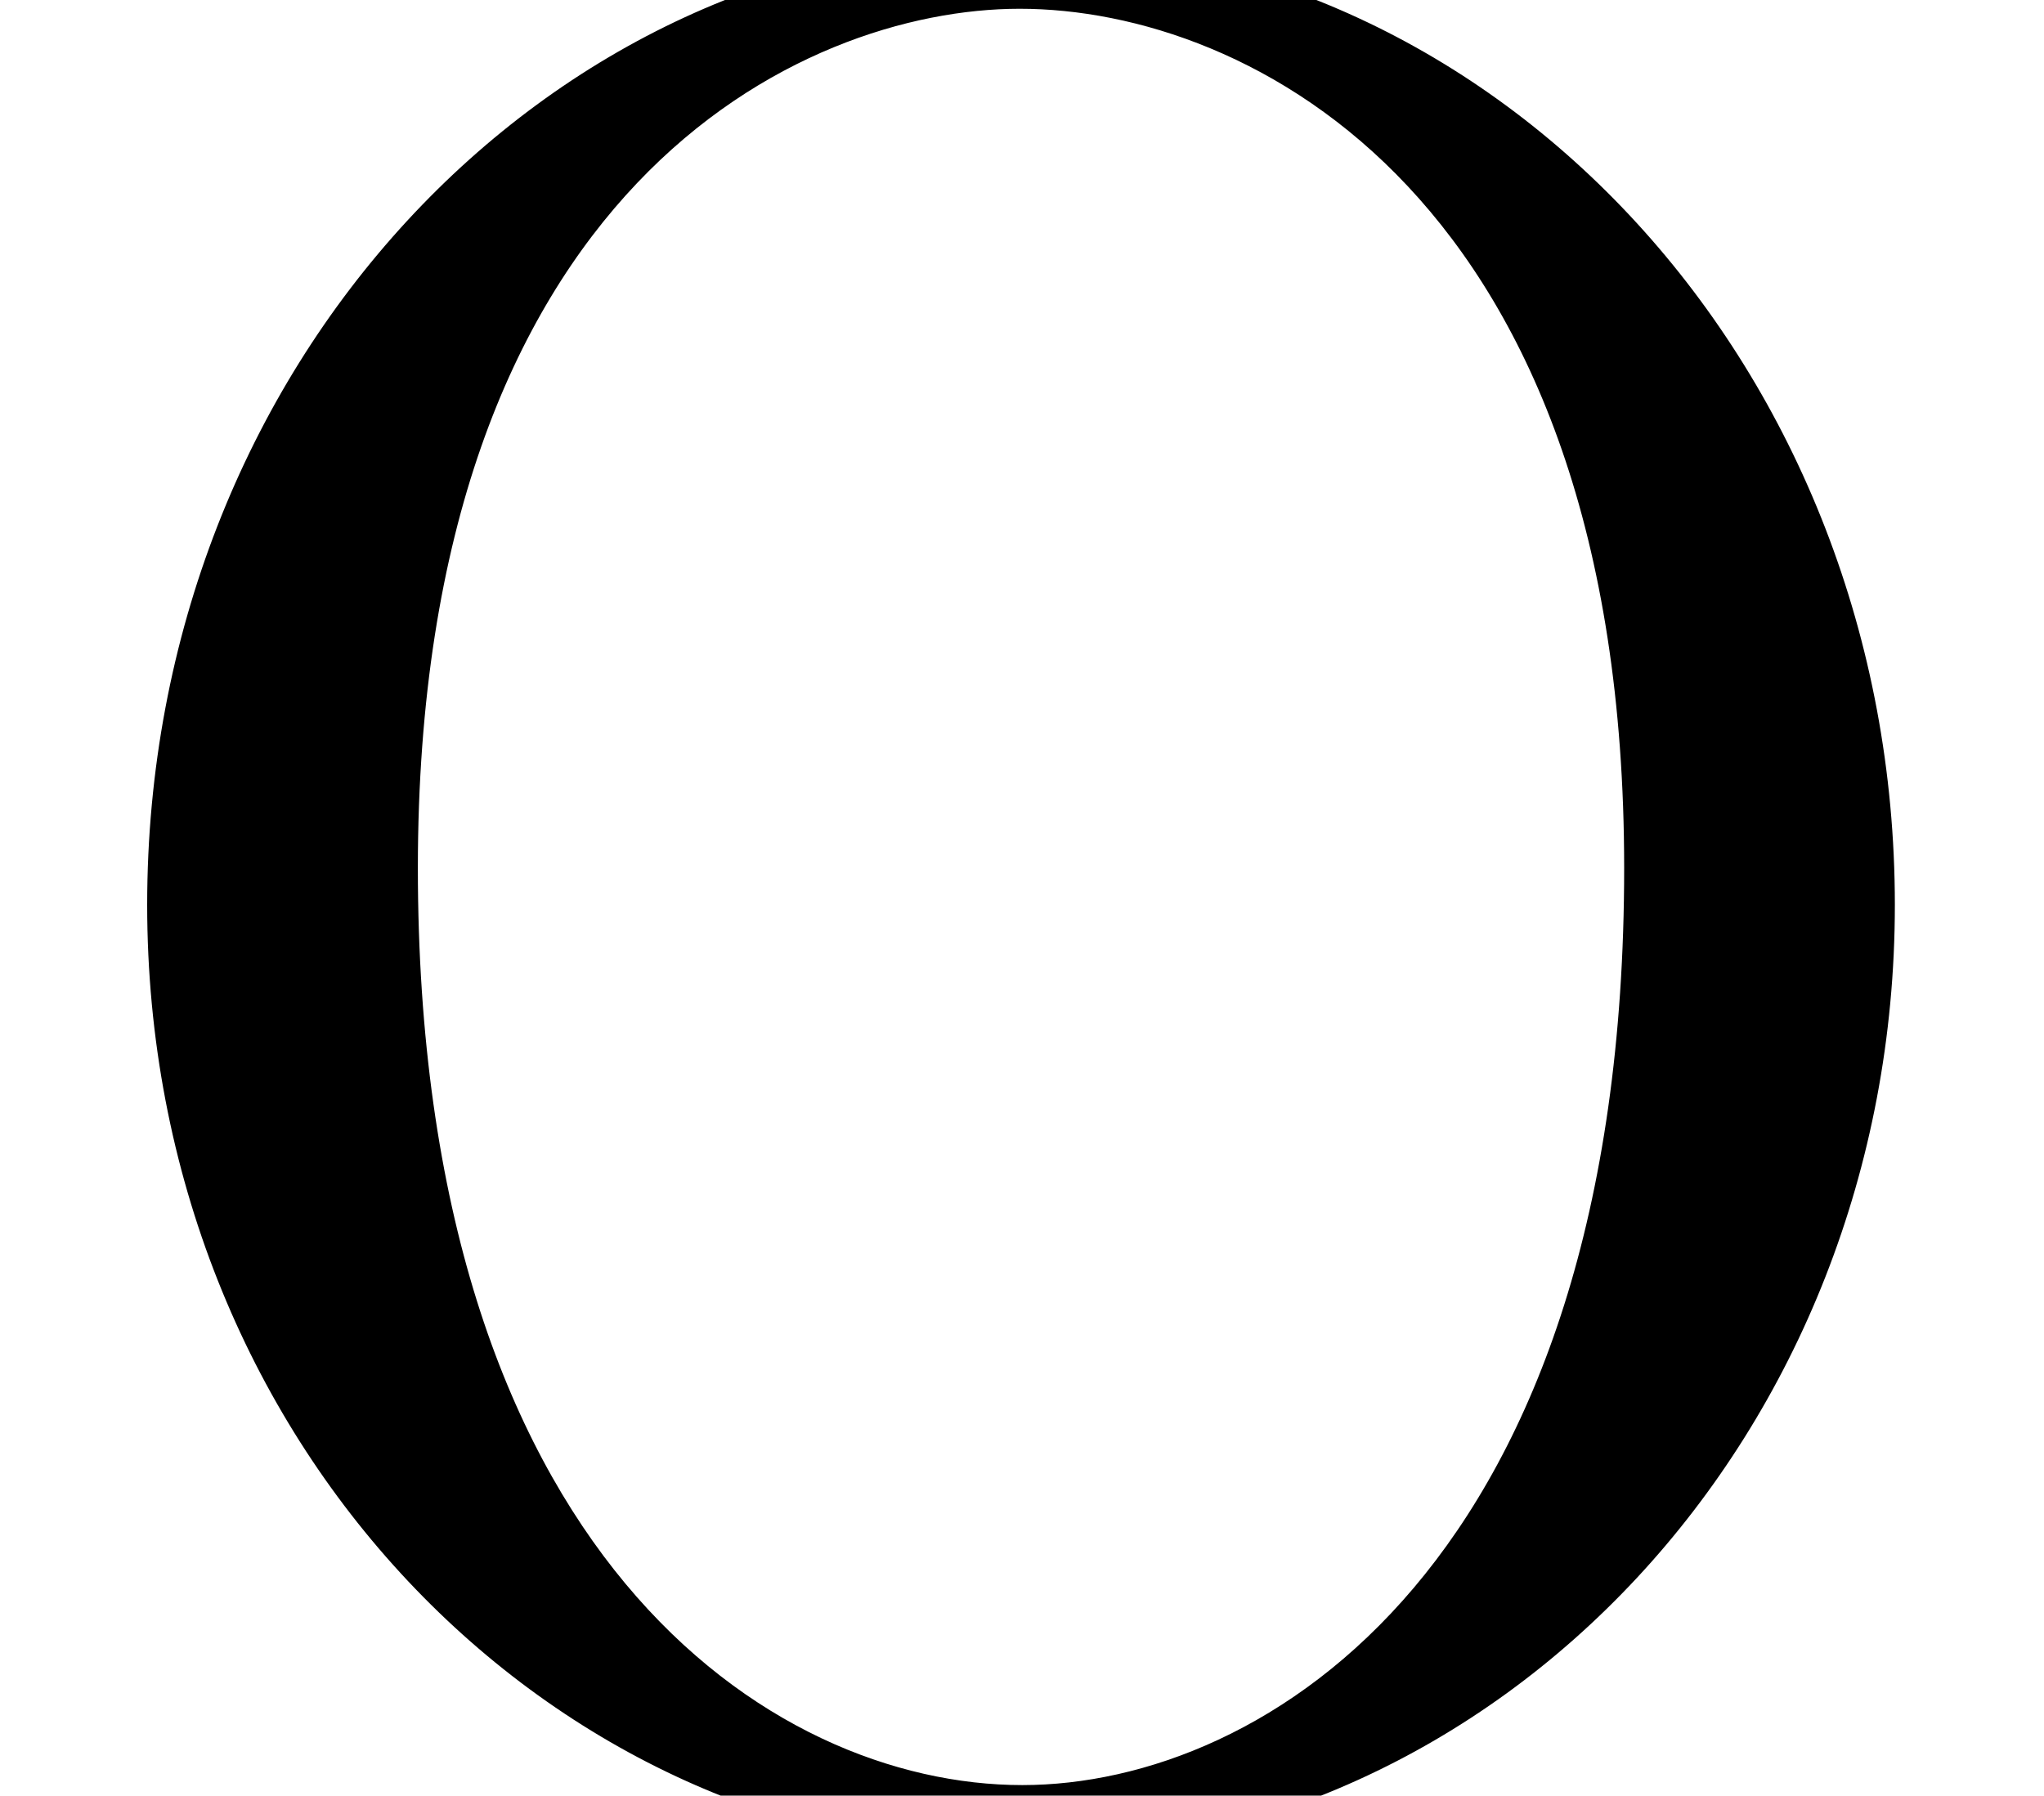
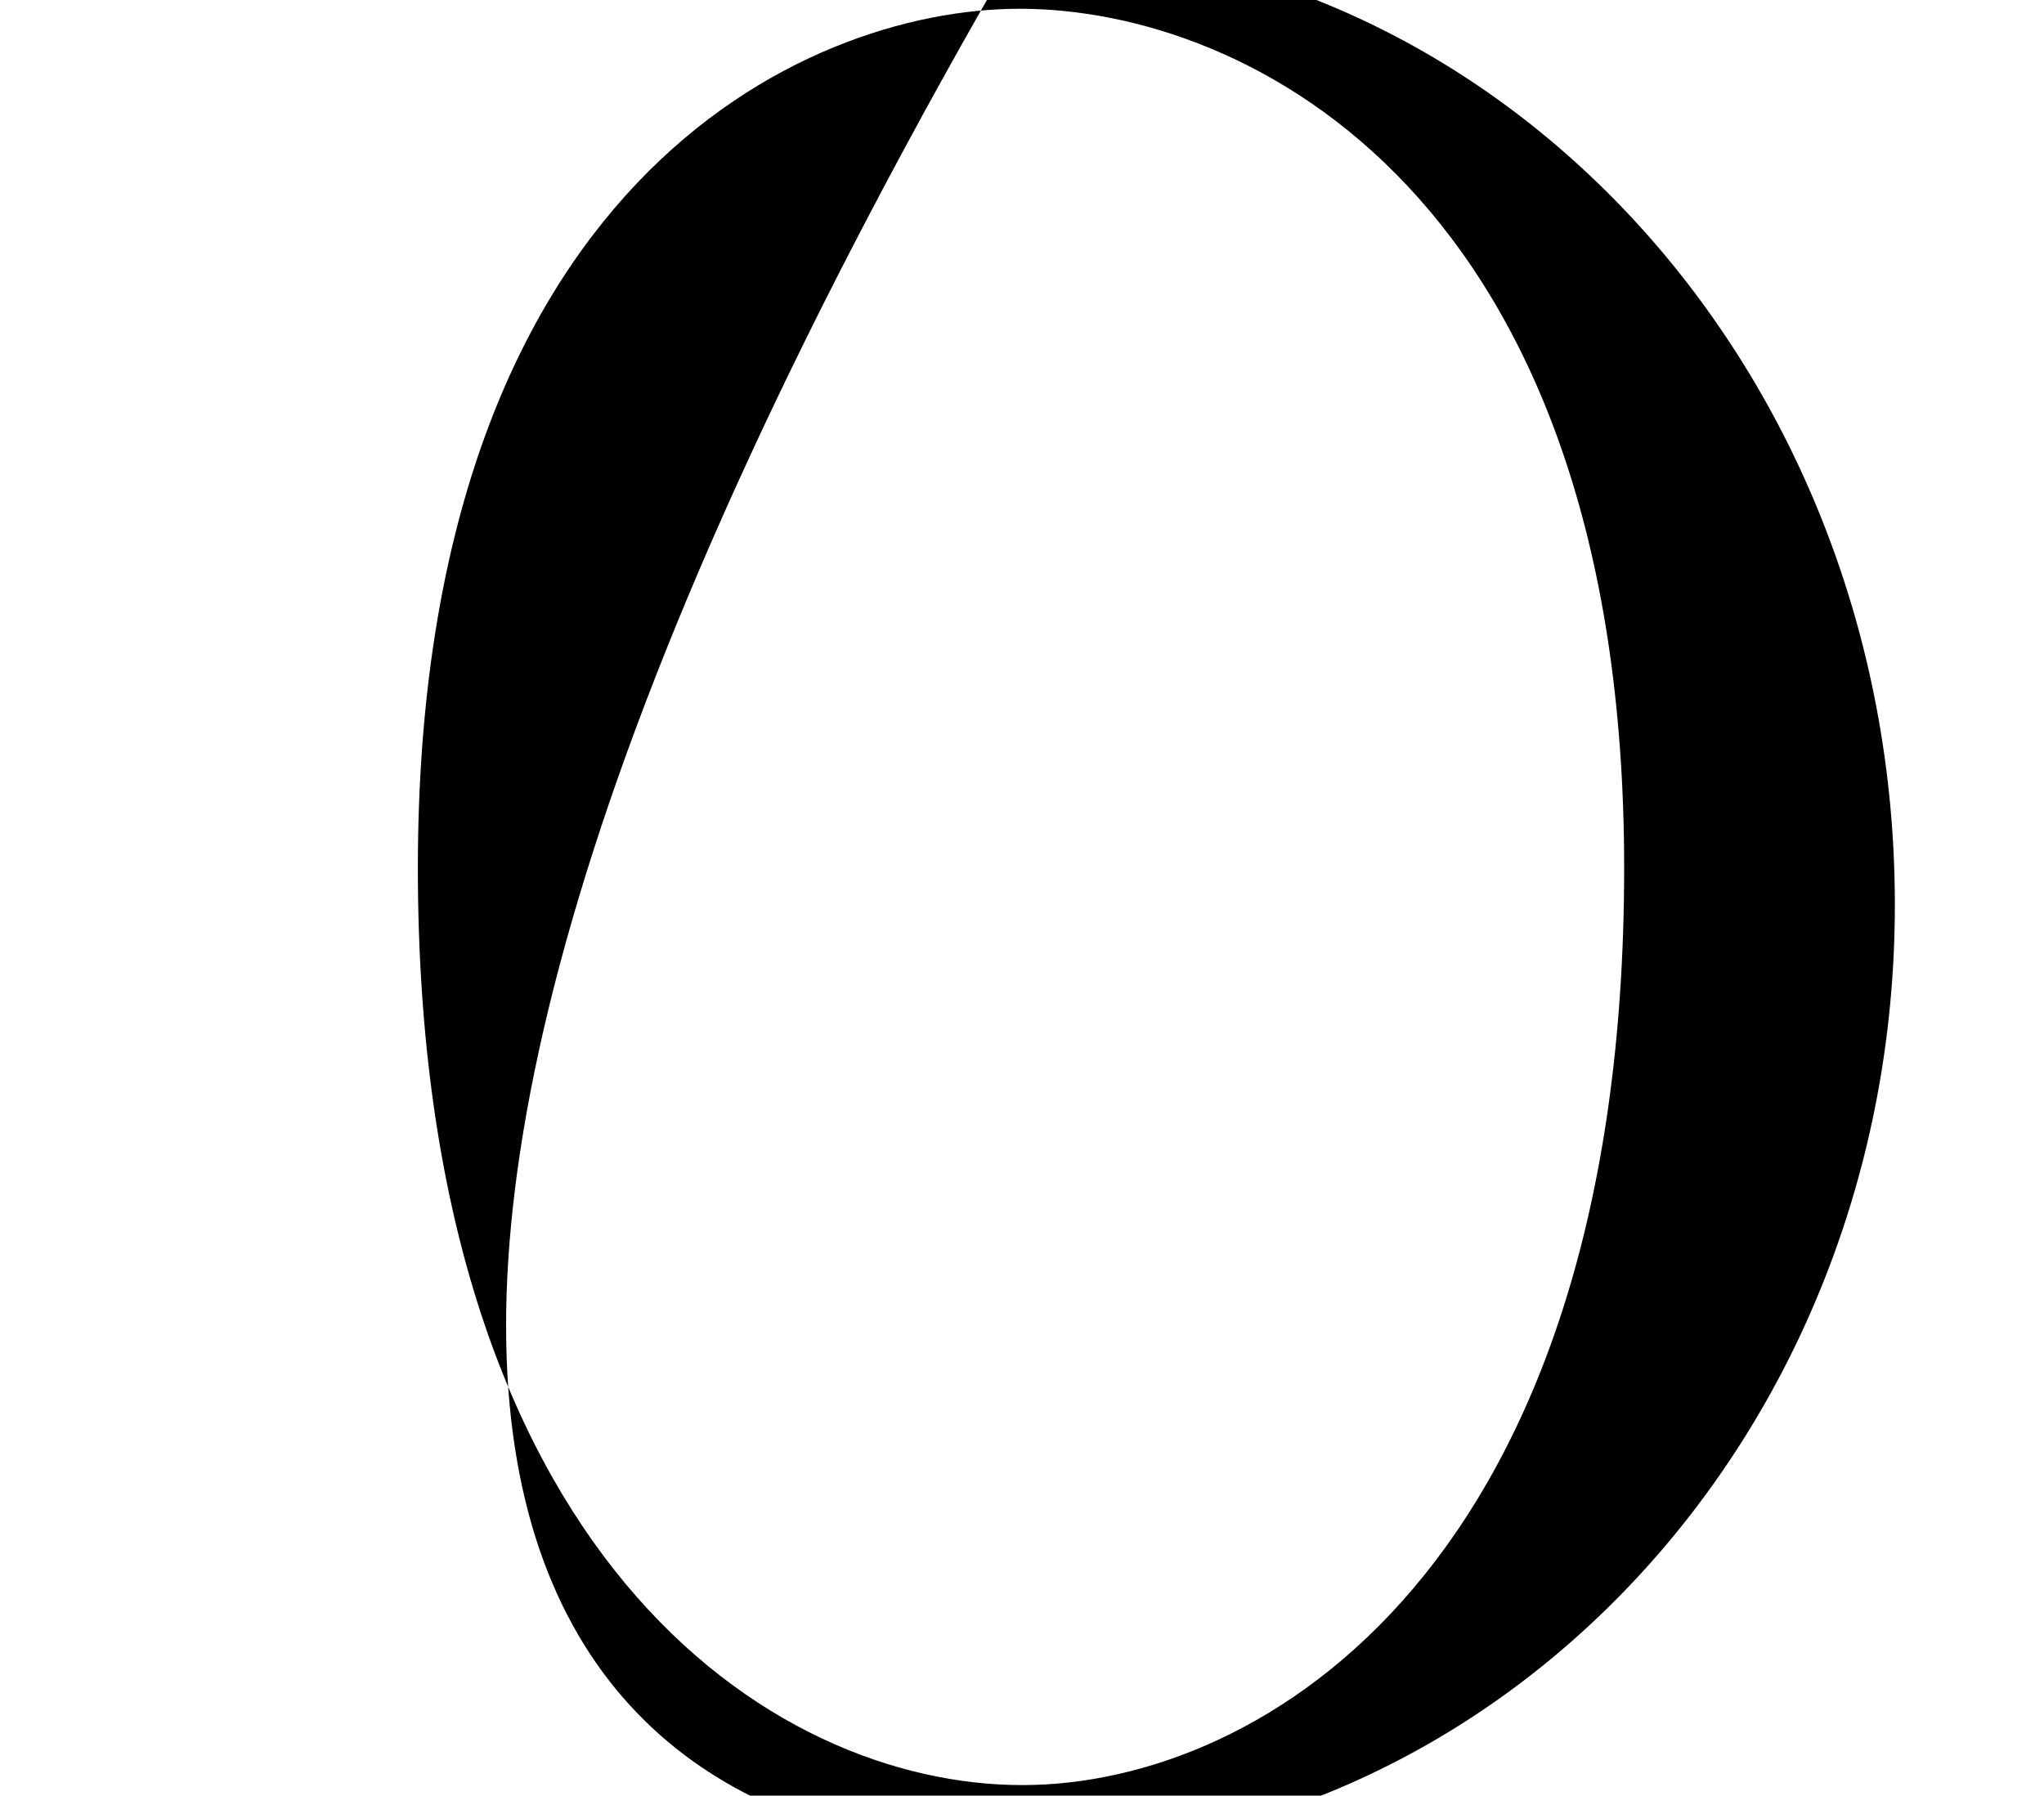
<svg xmlns="http://www.w3.org/2000/svg" xmlns:xlink="http://www.w3.org/1999/xlink" height="8.2pt" version="1.1" viewBox="92.4 67.4 9.333 8.2" width="9.333pt">
  <defs>
-     <path d="M7.21 -3.39C7.21 -5.43 5.7 -7.05 3.88 -7.05C2.09 -7.05 0.56 -5.45 0.56 -3.39C0.56 -1.34 2.1 0.22 3.88 0.22C5.7 0.22 7.21 -1.37 7.21 -3.39ZM3.89 -0.04C2.93 -0.04 1.59 -0.92 1.59 -3.53C1.59 -6.12 3.05 -6.8 3.88 -6.8C4.75 -6.8 6.18 -6.09 6.18 -3.53C6.18 -0.88 4.81 -0.04 3.89 -0.04Z" id="g0-79" />
+     <path d="M7.21 -3.39C7.21 -5.43 5.7 -7.05 3.88 -7.05C0.56 -1.34 2.1 0.22 3.88 0.22C5.7 0.22 7.21 -1.37 7.21 -3.39ZM3.89 -0.04C2.93 -0.04 1.59 -0.92 1.59 -3.53C1.59 -6.12 3.05 -6.8 3.88 -6.8C4.75 -6.8 6.18 -6.09 6.18 -3.53C6.18 -0.88 4.81 -0.04 3.89 -0.04Z" id="g0-79" />
  </defs>
  <g id="page1" transform="matrix(1.2 0 0 1.2 0 0)">
    <use x="77" xlink:href="#g0-79" y="63" />
  </g>
</svg>